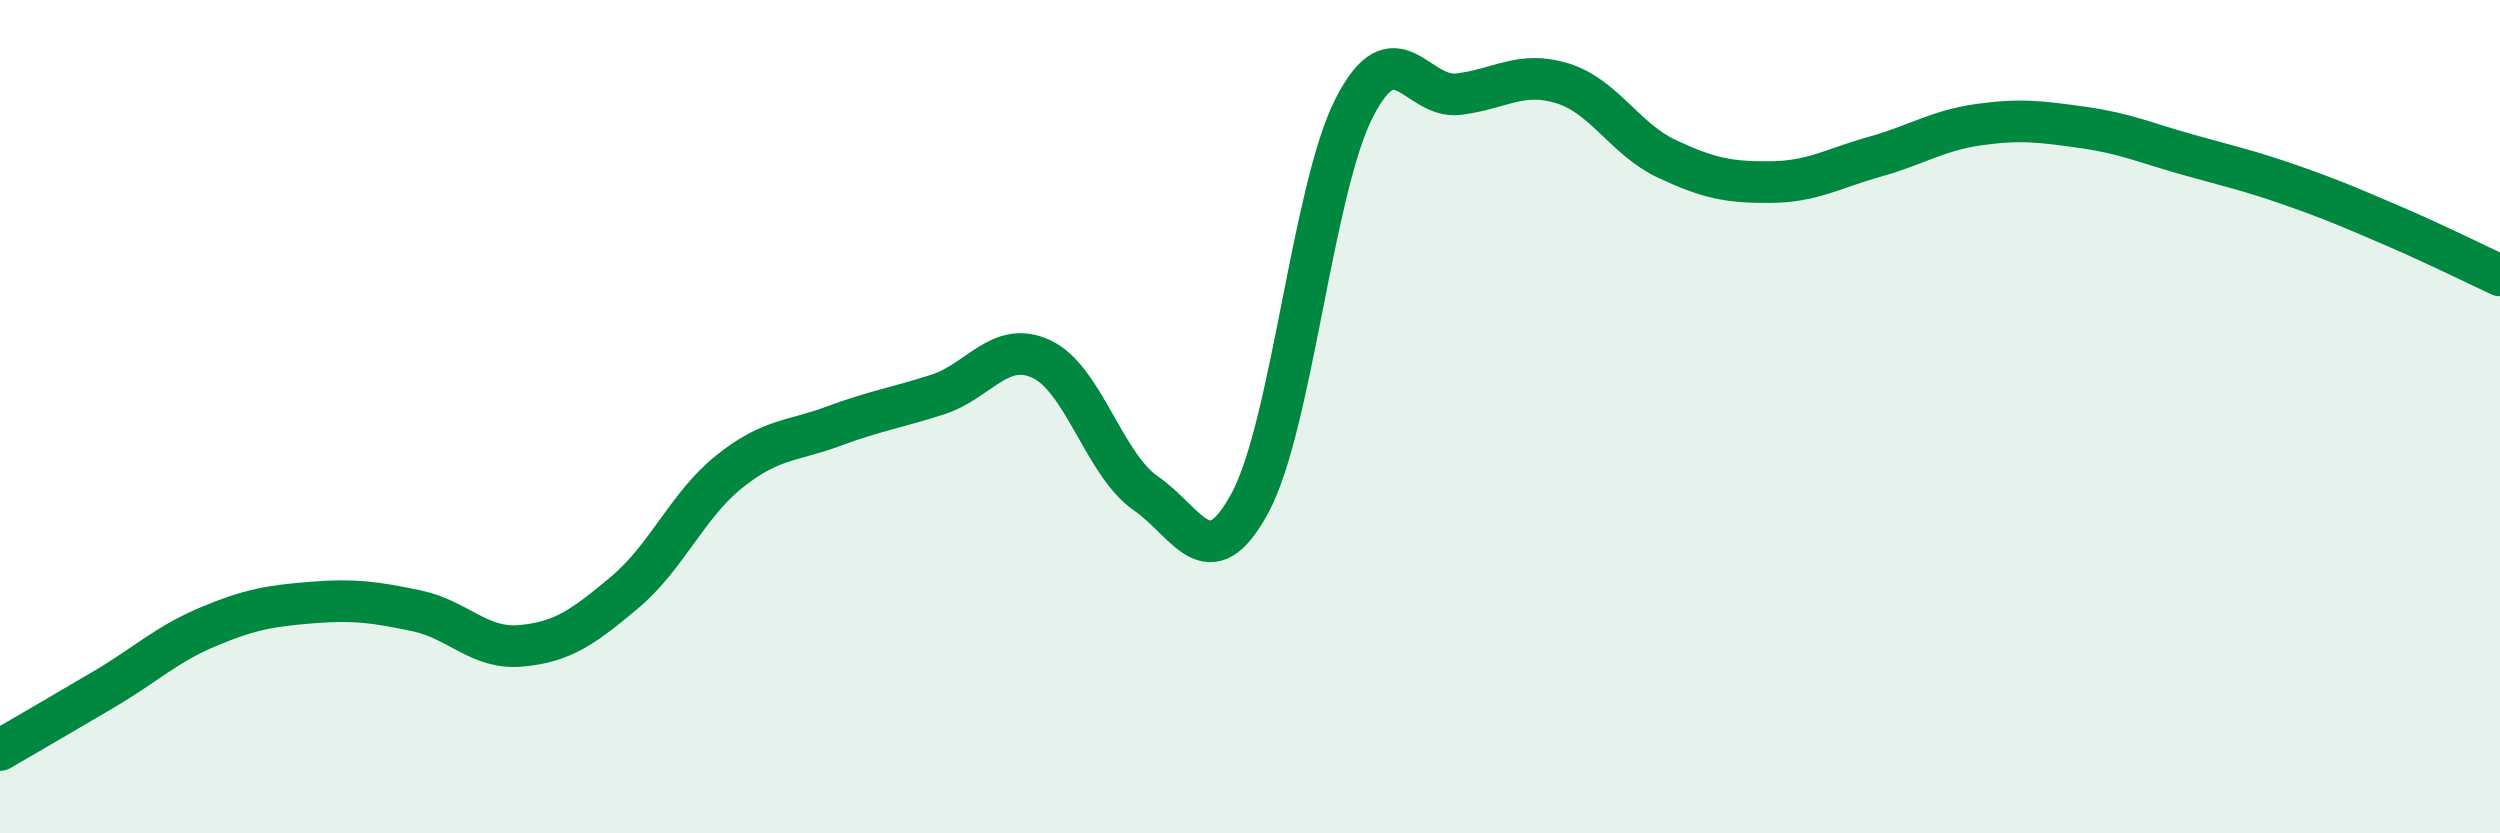
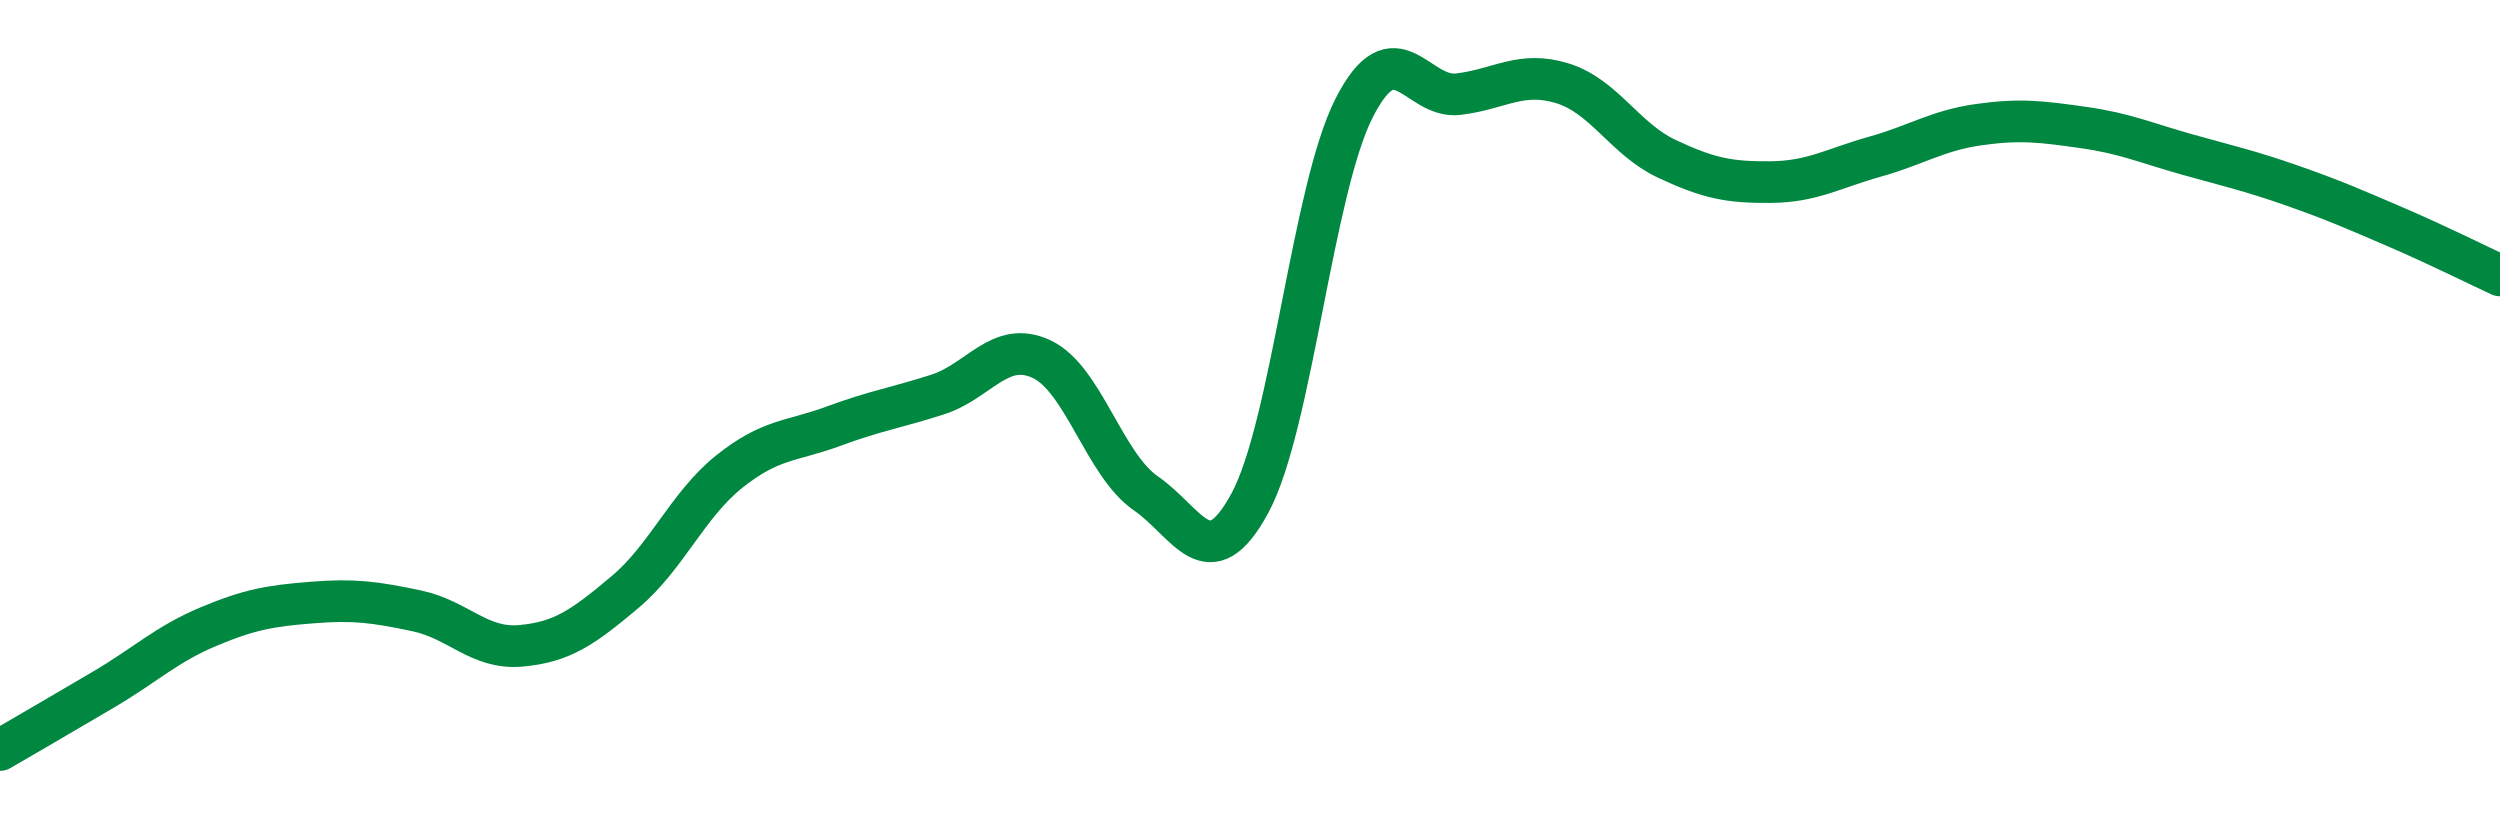
<svg xmlns="http://www.w3.org/2000/svg" width="60" height="20" viewBox="0 0 60 20">
-   <path d="M 0,18 C 0.5,17.71 1.5,17.13 2.5,16.54 C 3.5,15.95 4,15.46 5,15.04 C 6,14.62 6.5,14.54 7.5,14.46 C 8.5,14.38 9,14.45 10,14.66 C 11,14.87 11.5,15.59 12.5,15.5 C 13.5,15.41 14,15.05 15,14.21 C 16,13.37 16.5,12.12 17.5,11.32 C 18.5,10.52 19,10.6 20,10.23 C 21,9.86 21.5,9.79 22.5,9.47 C 23.5,9.15 24,8.15 25,8.62 C 26,9.09 26.5,11.15 27.5,11.84 C 28.5,12.53 29,13.92 30,12.07 C 31,10.22 31.5,4.55 32.5,2.59 C 33.5,0.63 34,2.38 35,2.26 C 36,2.14 36.5,1.69 37.5,2 C 38.5,2.31 39,3.34 40,3.81 C 41,4.28 41.5,4.38 42.5,4.37 C 43.5,4.36 44,4.04 45,3.76 C 46,3.48 46.5,3.13 47.5,2.99 C 48.5,2.85 49,2.92 50,3.06 C 51,3.2 51.5,3.43 52.5,3.71 C 53.5,3.99 54,4.1 55,4.45 C 56,4.8 56.5,5.02 57.5,5.45 C 58.5,5.88 59.5,6.38 60,6.61L60 20L0 20Z" fill="#008740" opacity="0.1" stroke-linecap="round" stroke-linejoin="round" />
  <path d="M 0,18 C 0.5,17.71 1.5,17.13 2.5,16.54 C 3.5,15.95 4,15.46 5,15.04 C 6,14.62 6.5,14.54 7.5,14.46 C 8.5,14.38 9,14.45 10,14.66 C 11,14.87 11.5,15.59 12.5,15.5 C 13.5,15.41 14,15.05 15,14.21 C 16,13.37 16.5,12.12 17.5,11.32 C 18.5,10.52 19,10.6 20,10.23 C 21,9.86 21.5,9.79 22.5,9.47 C 23.5,9.15 24,8.15 25,8.62 C 26,9.09 26.5,11.15 27.5,11.84 C 28.5,12.53 29,13.92 30,12.07 C 31,10.22 31.5,4.55 32.5,2.59 C 33.5,0.63 34,2.38 35,2.26 C 36,2.14 36.5,1.69 37.5,2 C 38.5,2.31 39,3.34 40,3.81 C 41,4.28 41.5,4.38 42.5,4.37 C 43.5,4.36 44,4.04 45,3.76 C 46,3.48 46.5,3.13 47.5,2.99 C 48.5,2.85 49,2.92 50,3.06 C 51,3.2 51.5,3.43 52.5,3.71 C 53.5,3.99 54,4.1 55,4.45 C 56,4.8 56.5,5.02 57.5,5.45 C 58.5,5.88 59.5,6.38 60,6.61" stroke="#008740" stroke-width="1" fill="none" stroke-linecap="round" stroke-linejoin="round" />
</svg>